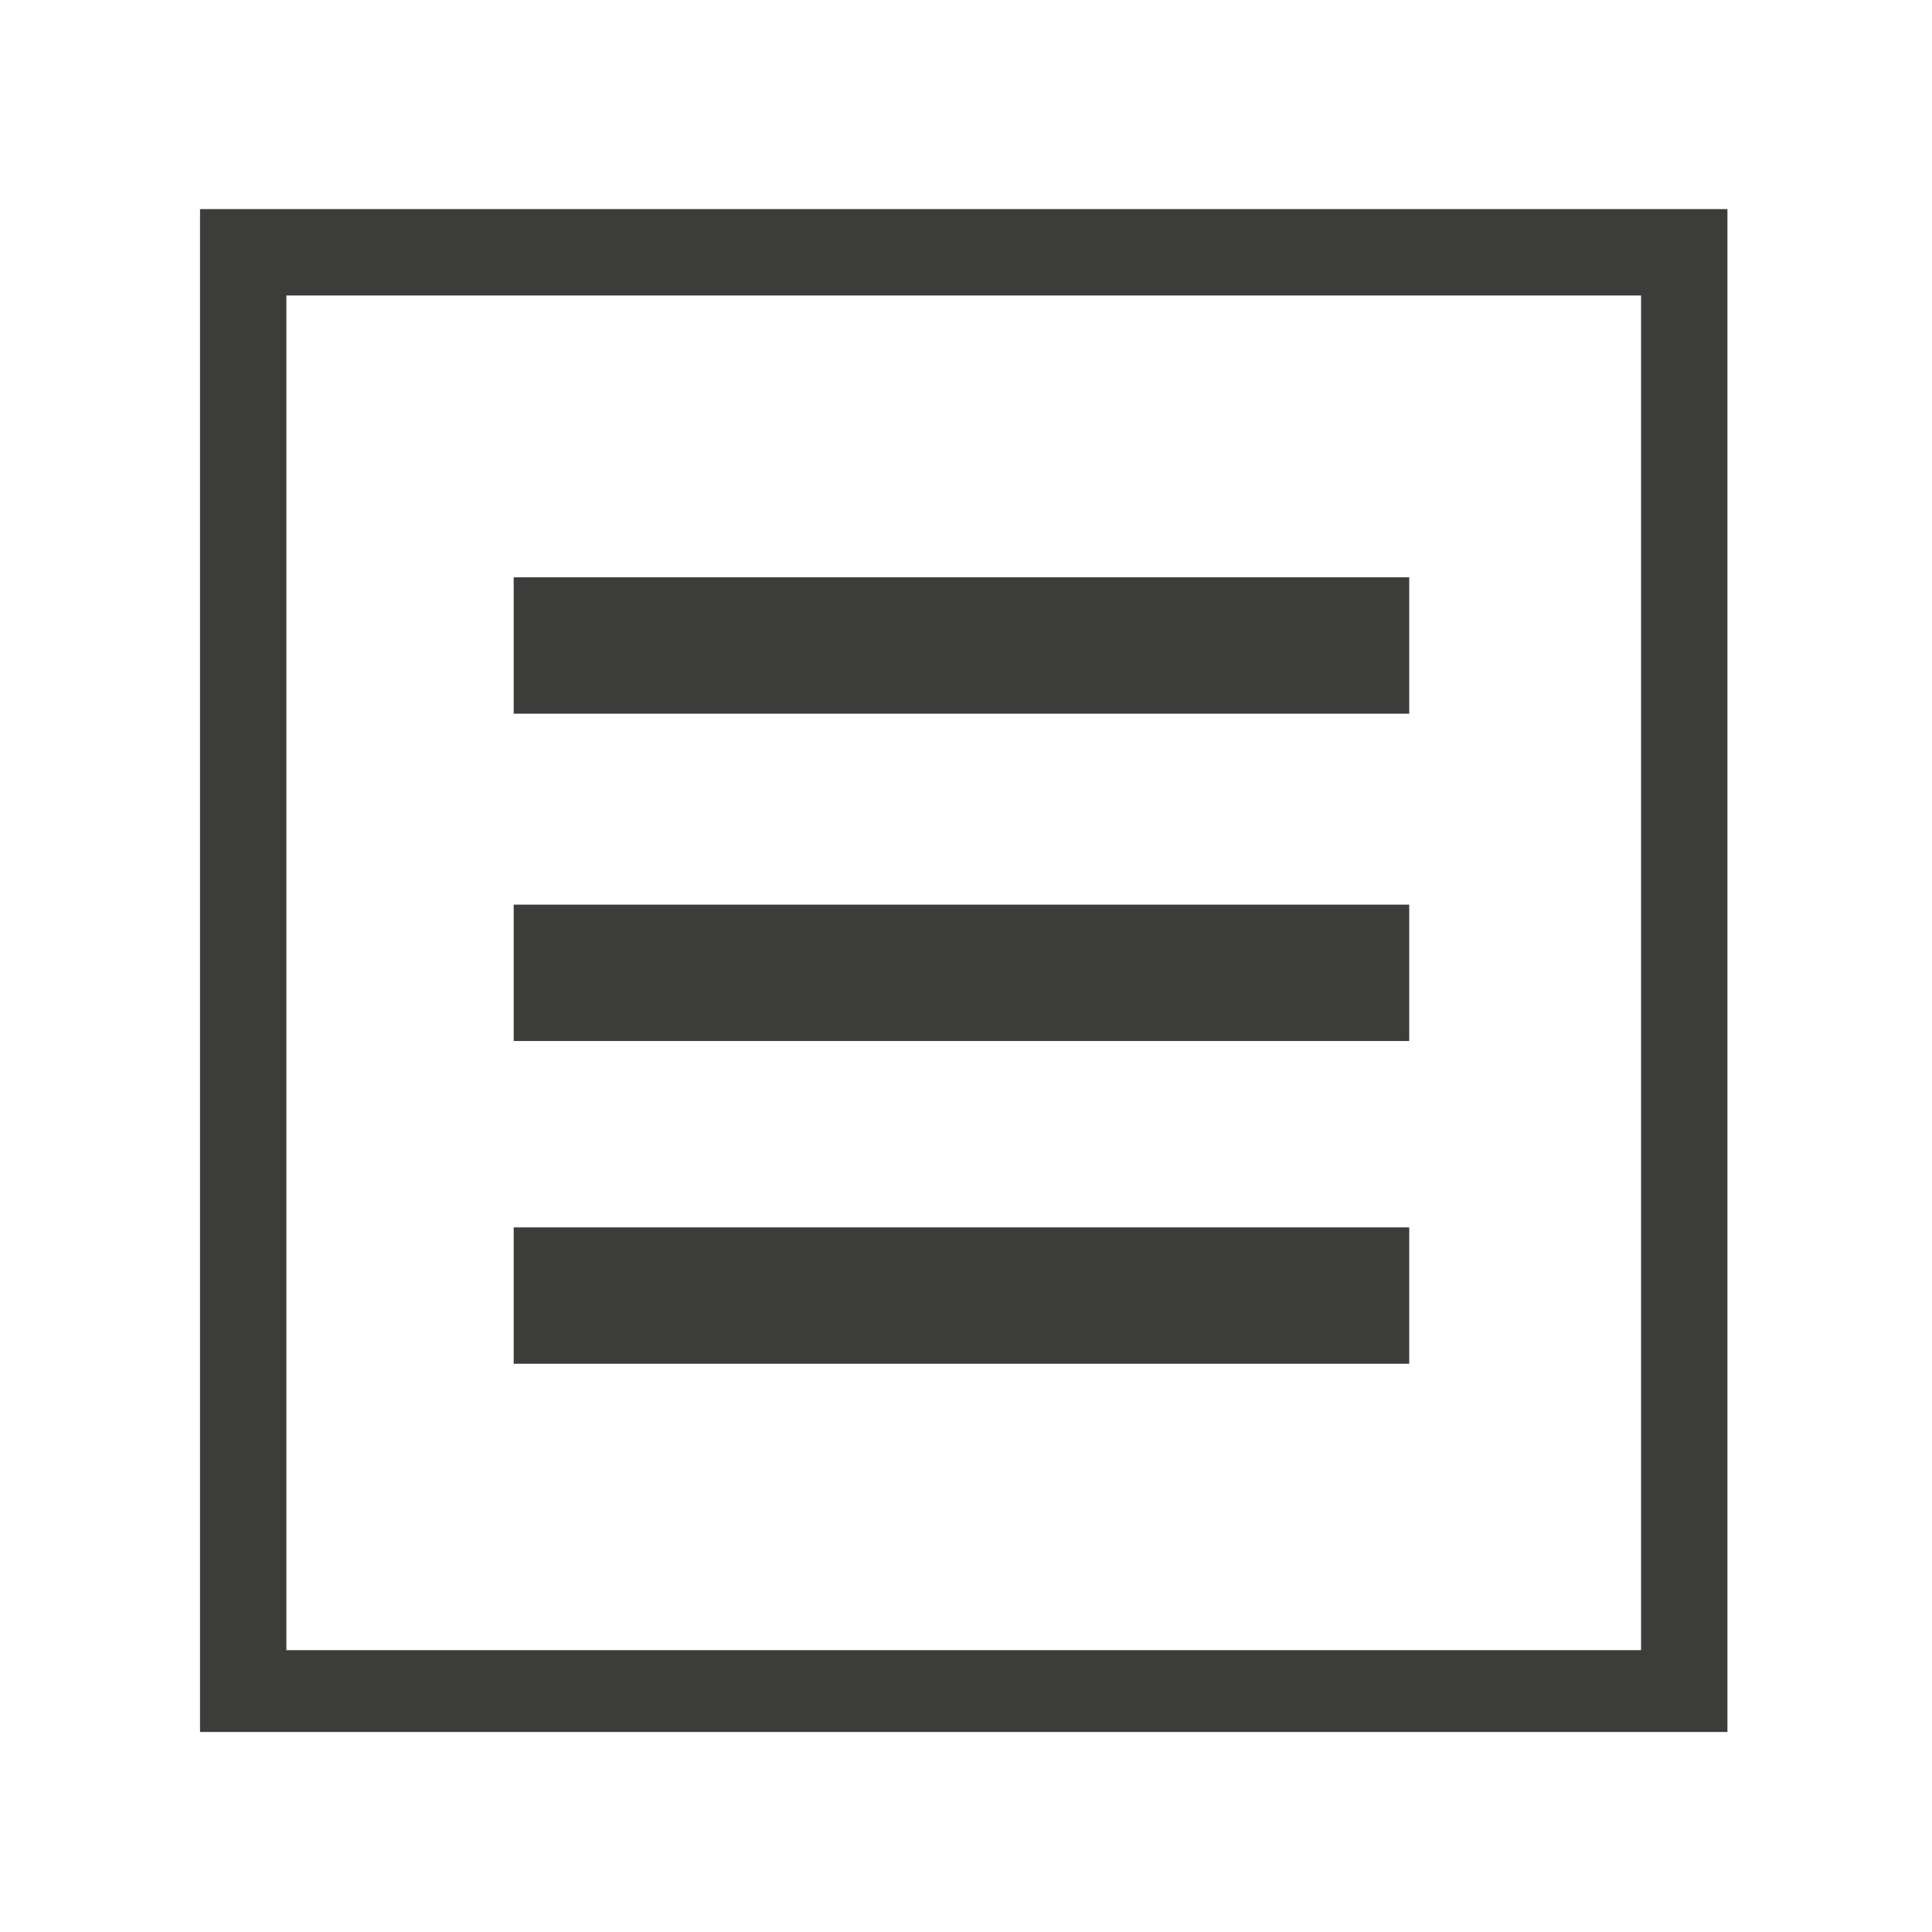
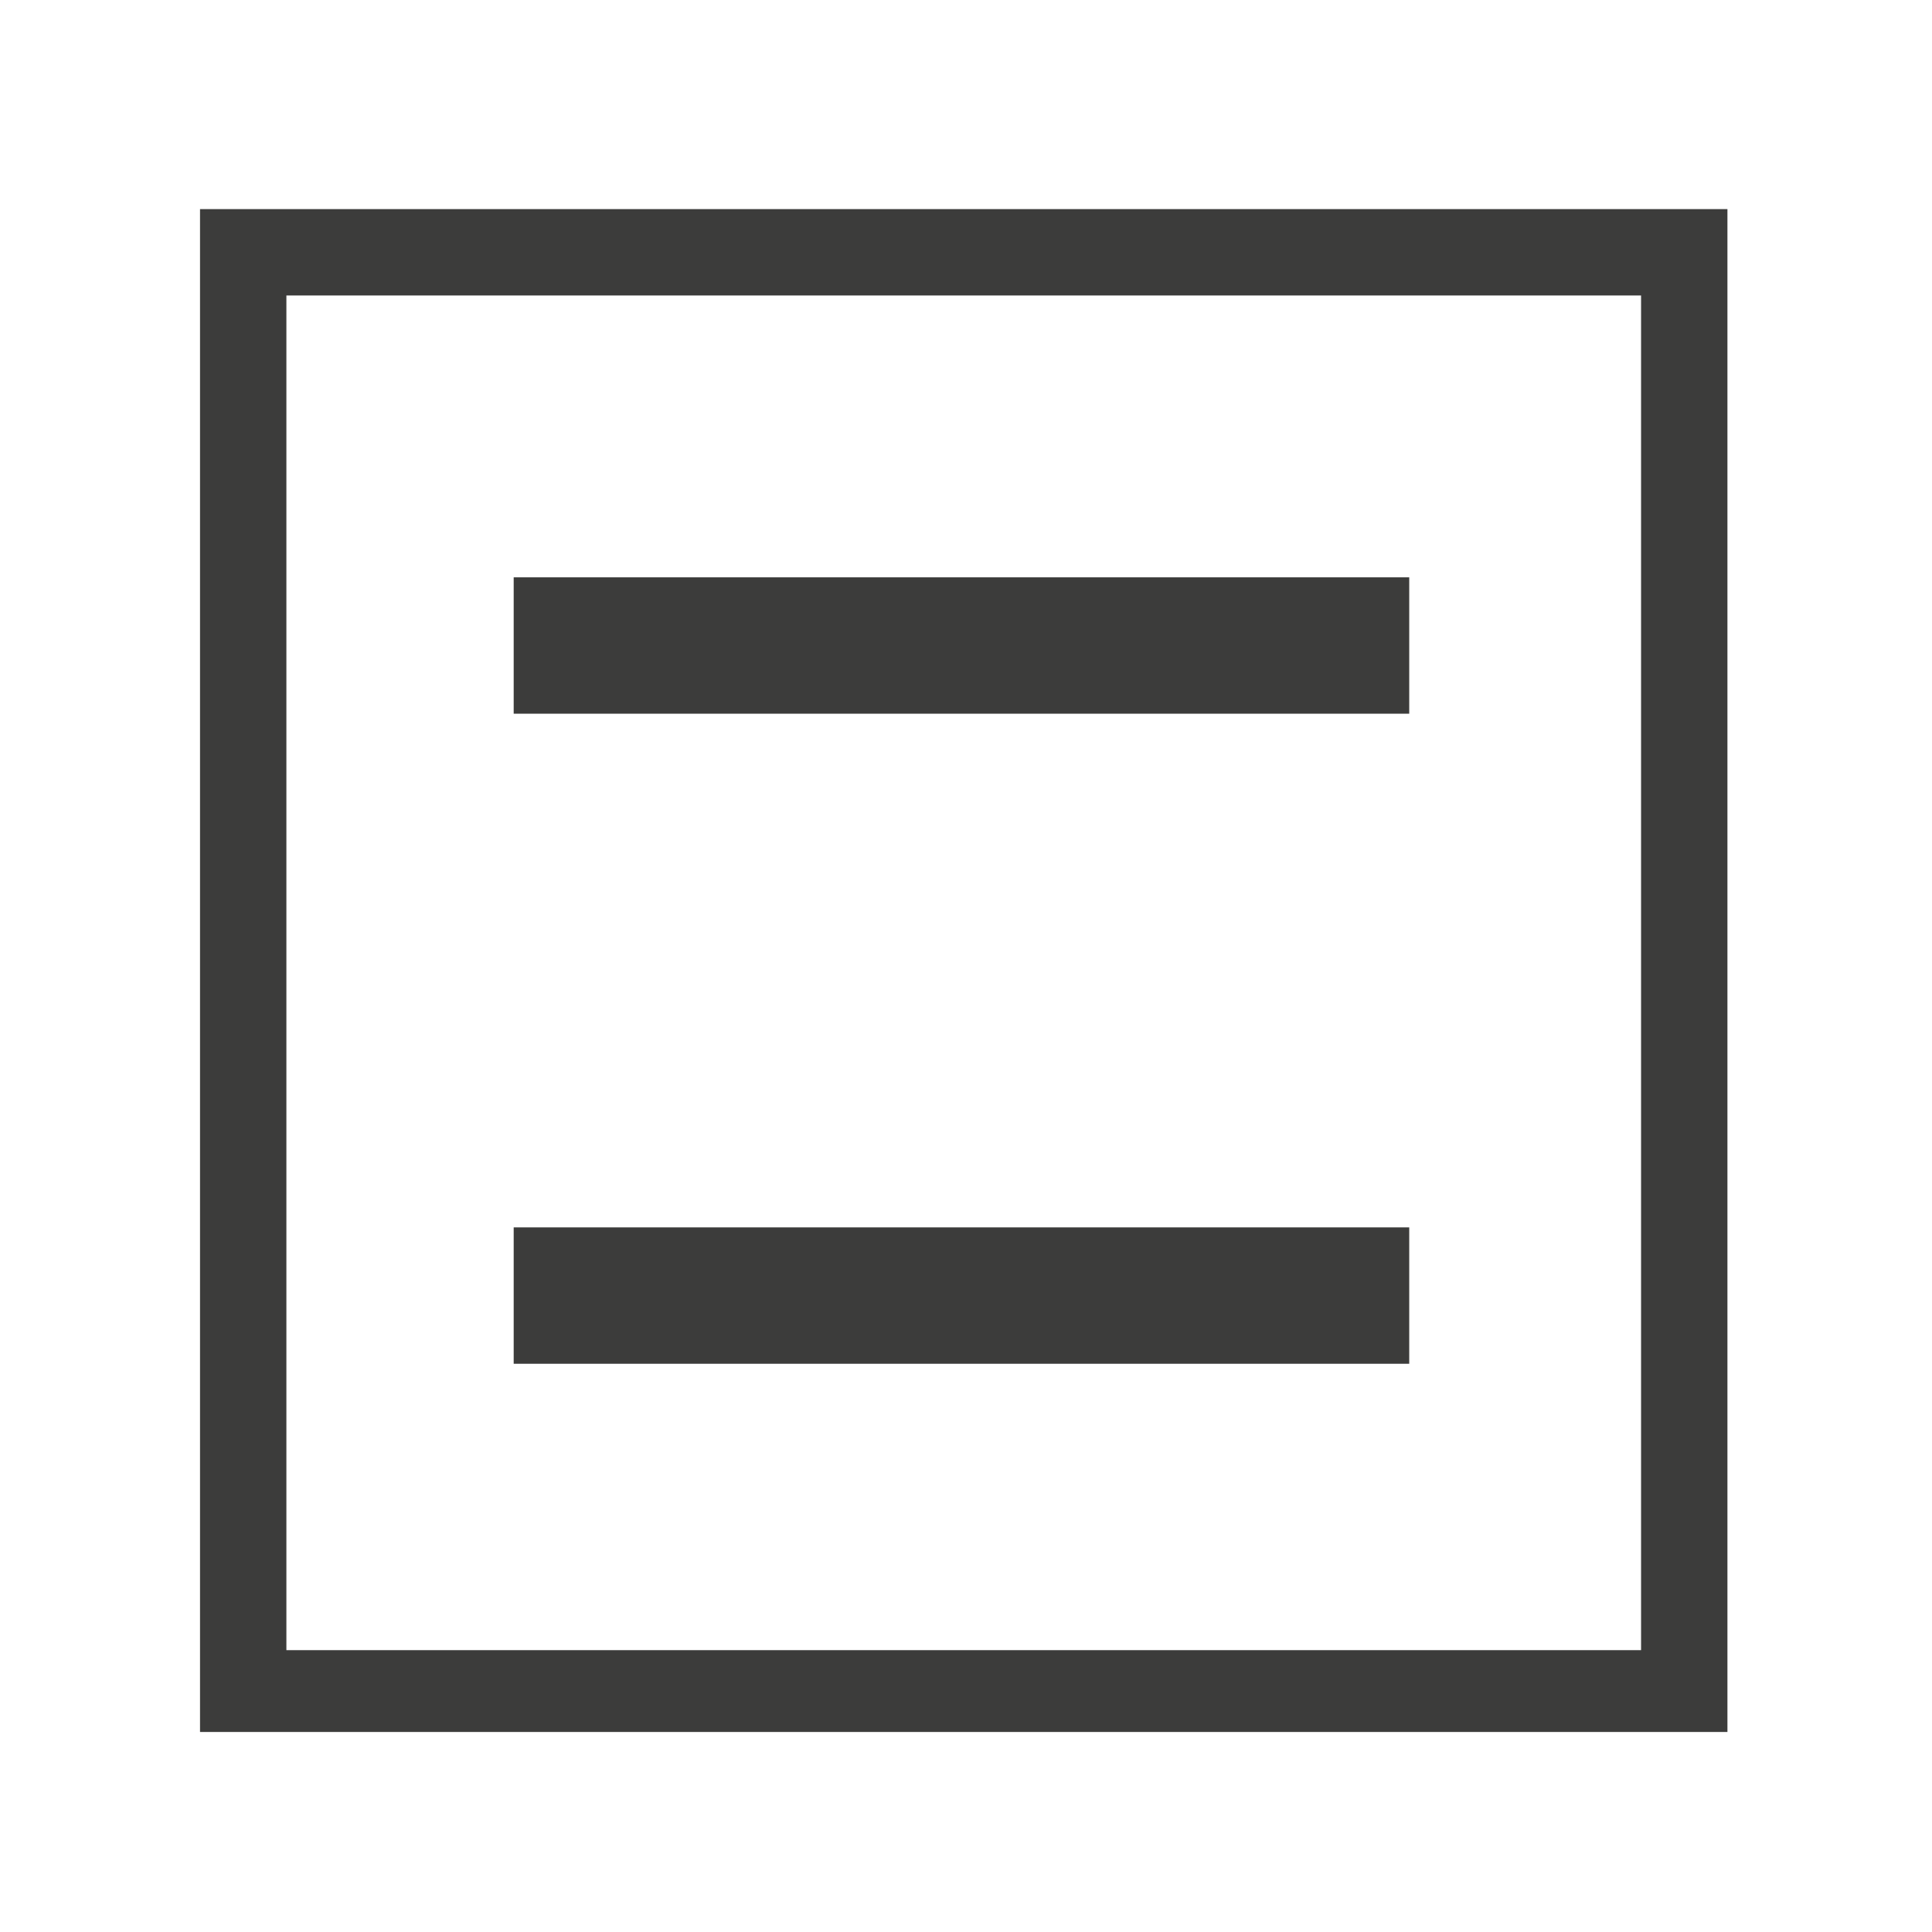
<svg xmlns="http://www.w3.org/2000/svg" version="1.1" id="Ebene_1" x="0px" y="0px" viewBox="0 0 42.5 42.5" style="enable-background:new 0 0 42.5 42.5;" xml:space="preserve">
  <style type="text/css">
	.st0{display:none;}
	.st1{display:inline;}
	.st2{fill:none;stroke:#3D3D3B;stroke-miterlimit:10;}
	.st3{fill:#3D3D3B;}
	.st4{fill:#3C3C3B;}
	.st5{fill-rule:evenodd;clip-rule:evenodd;fill:#3C3C3B;}
</style>
  <g id="Ebene_2_00000087371375270860575920000002900160033831094694_" class="st0">
    <g class="st1">
      <rect x="-0.9" y="-64.2" class="st2" width="17" height="17" />
      <path class="st3" d="M12.8-52.9c-0.7-0.6-1.5-1.3-1.5-1.3s-0.7-0.5-1.5,0.4l3,2.6C12.8-51.2,13.5-52.3,12.8-52.9z" />
      <path class="st3" d="M4.6-53.8c1.9,2.1,4.2,3.2,5.3,3.4c1.6,0.4,2.4-0.3,2.4-0.3s-2.4-2-2.9-2.7c-0.4,0.5-0.7,0.6-1,0.4    c-2.1-1.2-3.1-2.9-3.1-2.9c-0.7-0.9,0-1.5,0-1.5l-2.5-3.2c-0.6,0.4-1,1.1-0.5,2.5C2.9-56.4,3.6-55,4.6-53.8z" />
      <path class="st3" d="M4.9-60.8c-0.9-0.8-1.7-0.1-1.7-0.1s1.8,2.4,2.5,3.2C6.7-58.6,5.8-60,4.9-60.8z" />
    </g>
    <g class="st1">
      <g>
        <g>
          <g>
            <path class="st3" d="M39.8-53.5c-0.2,0.8-0.7,1.6-1.4,2.2c-0.6,0.6-1.4,1-2.2,1.1c-0.9,0.2-1.9,0.2-2.8,0c-0.7-0.2-1.4-0.5-2-1       s-1.1-1.1-1.5-1.8c-0.5-1.1-0.7-2.3-0.5-3.5c0.1-0.5,0.3-0.9,0.5-1.4c0.6-1.2,1.7-2.2,3-2.7c1.2-0.4,2.5-0.4,3.6,0       c0.6,0.2,1.2,0.6,1.7,1.1c-0.2,0.2-0.3,0.4-0.5,0.5c-0.3,0.3-0.7,0.7-1,1c-0.3-0.3-0.7-0.5-1.2-0.7s-1.1-0.2-1.6-0.1       c-0.6,0.1-1.2,0.4-1.6,0.9c-0.4,0.4-0.6,0.8-0.8,1.3c-0.2,0.7-0.2,1.4,0,2.1c0.2,0.7,0.7,1.2,1.2,1.7c0.4,0.3,0.8,0.4,1.2,0.5       s0.9,0.1,1.3,0c0.4-0.1,0.8-0.2,1.2-0.5c0.6-0.4,1-1,1.1-1.7c-1,0-2,0-2.9,0c0-0.7,0-1.4,0-2.1c1.7,0,3.4,0,5.1,0       C40.2-55.4,40.1-54.5,39.8-53.5z" />
          </g>
        </g>
      </g>
      <rect x="26.4" y="-64.2" class="st2" width="17" height="17" />
    </g>
  </g>
  <g>
    <path class="st4" d="M38,38.1H4.4V4.6H38V38.1z M6.3,36.3h29.8V6.5H6.3V36.3z" />
  </g>
  <g>
    <rect x="11.3" y="12.7" class="st5" width="19.7" height="3" />
-     <rect x="11.3" y="19.9" class="st5" width="19.7" height="3" />
    <rect x="11.3" y="27" class="st5" width="19.7" height="3" />
  </g>
</svg>